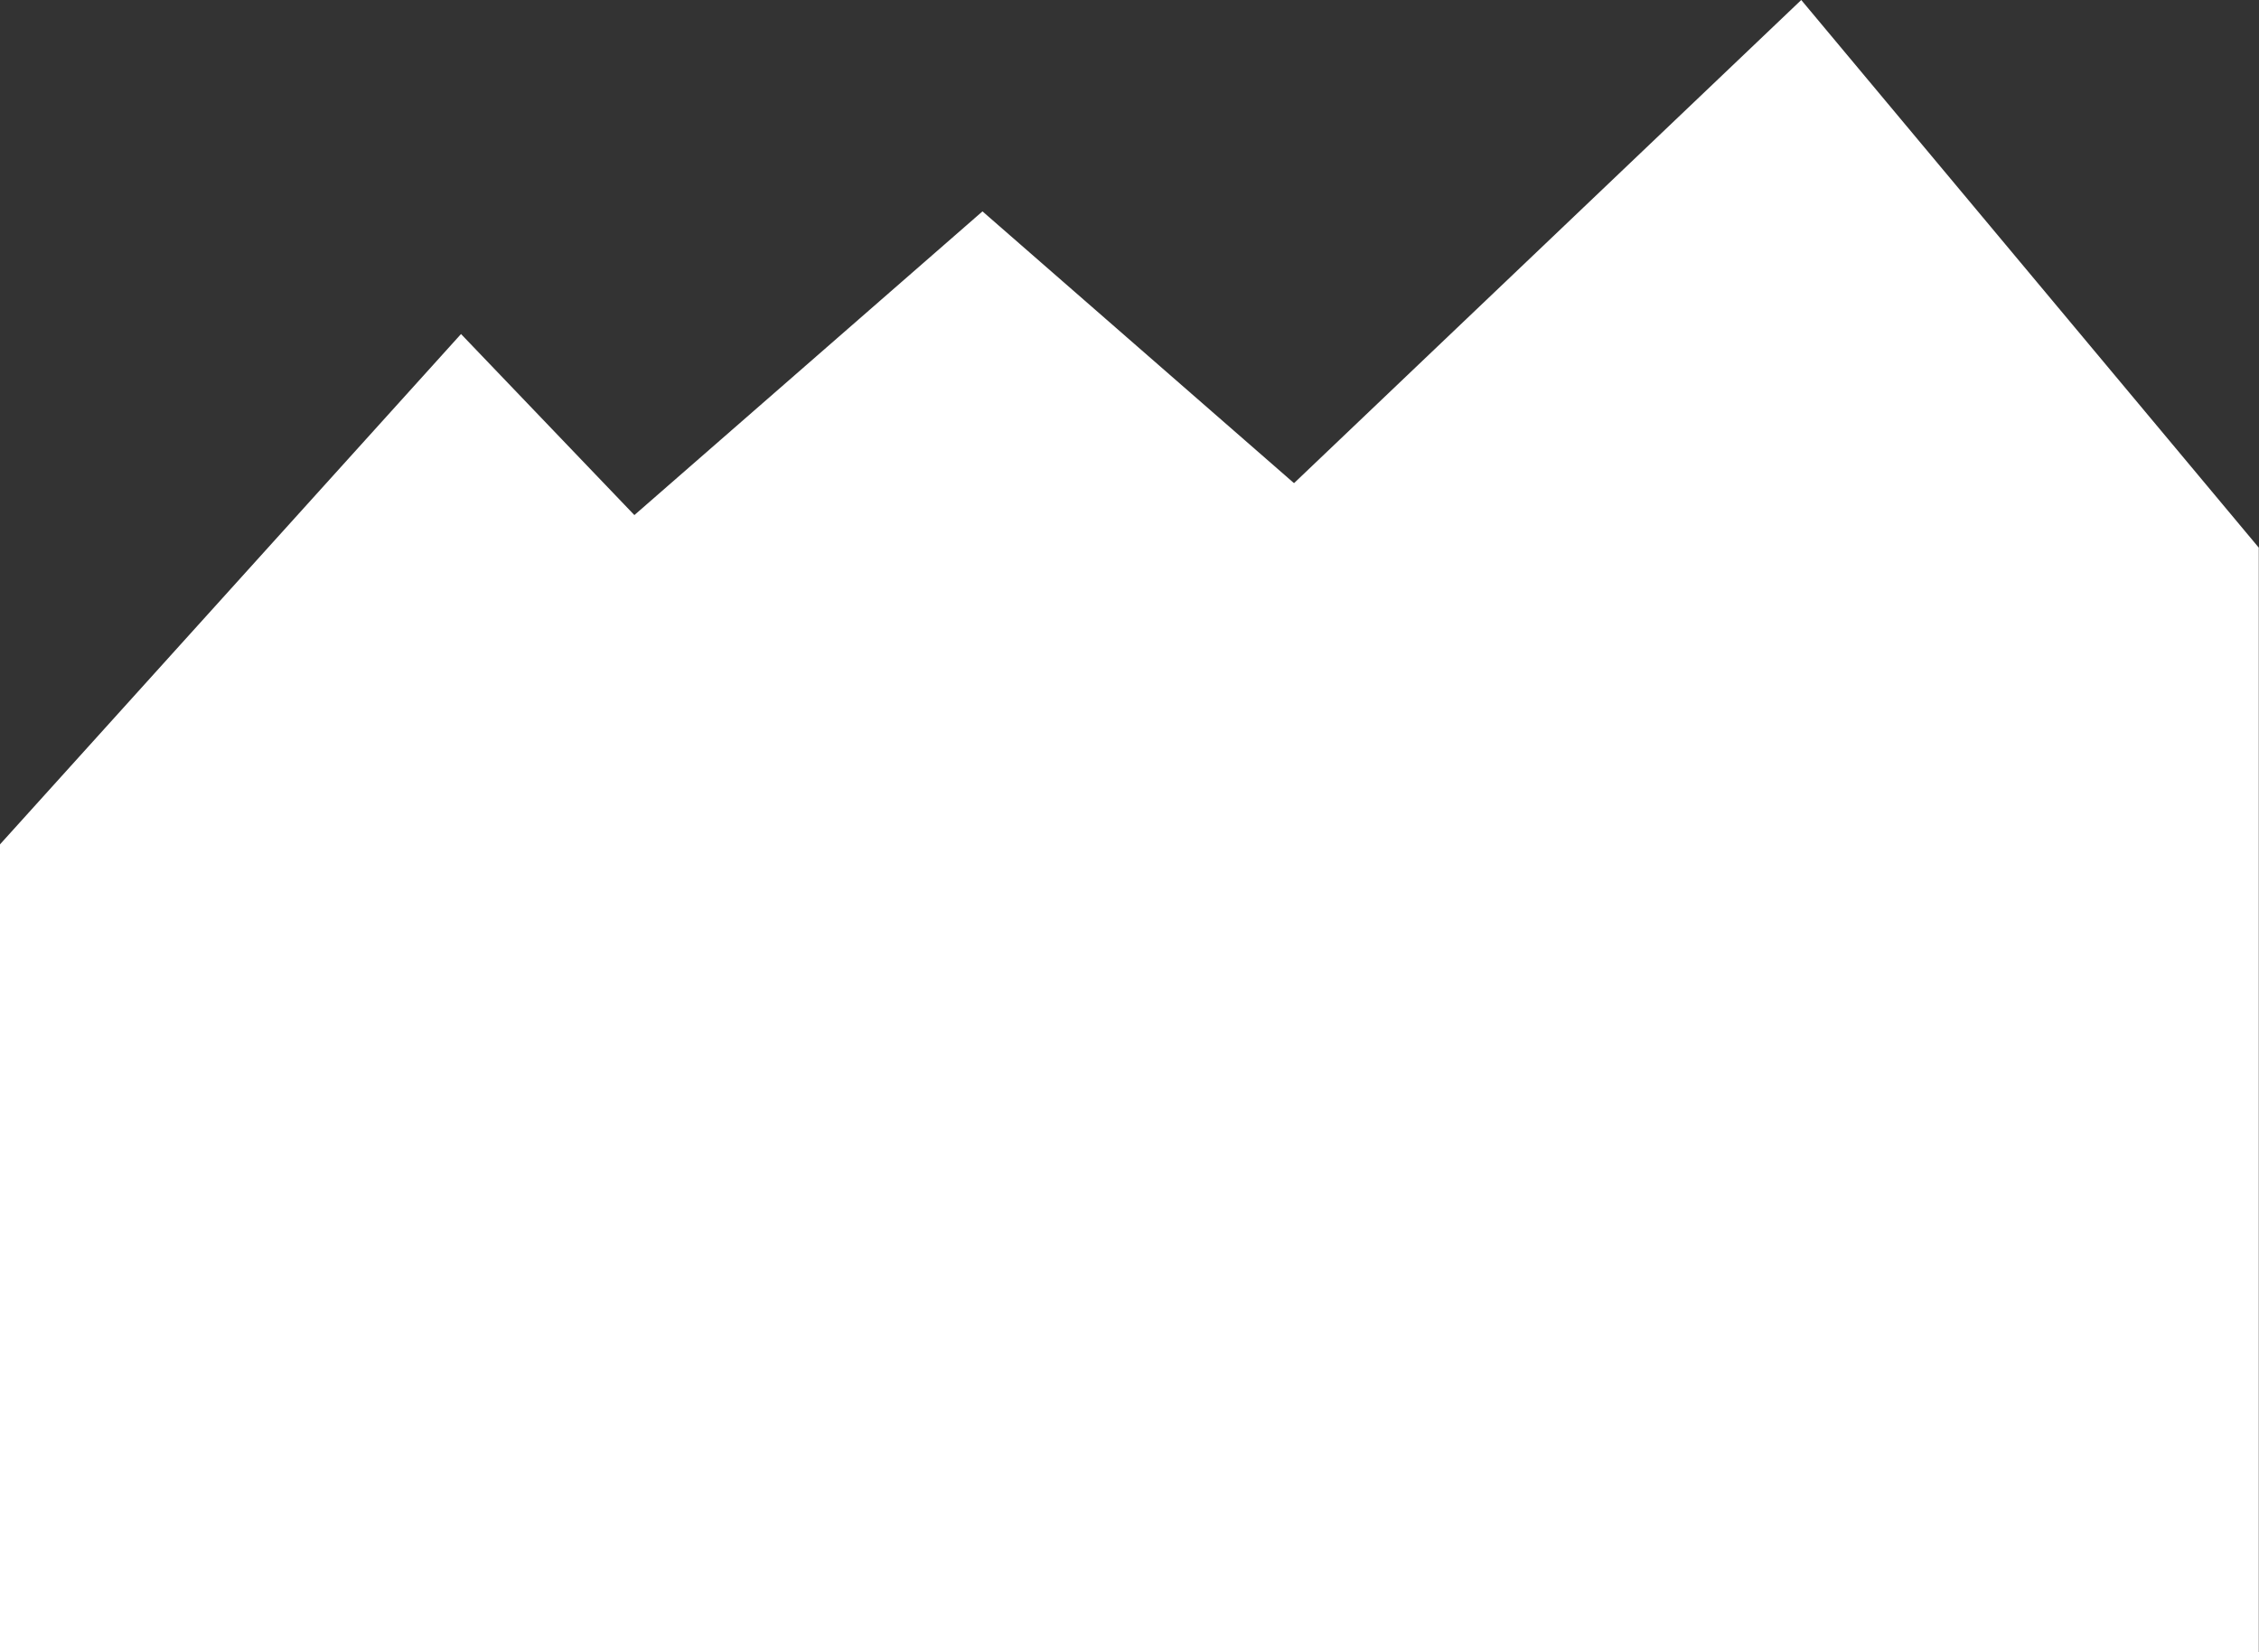
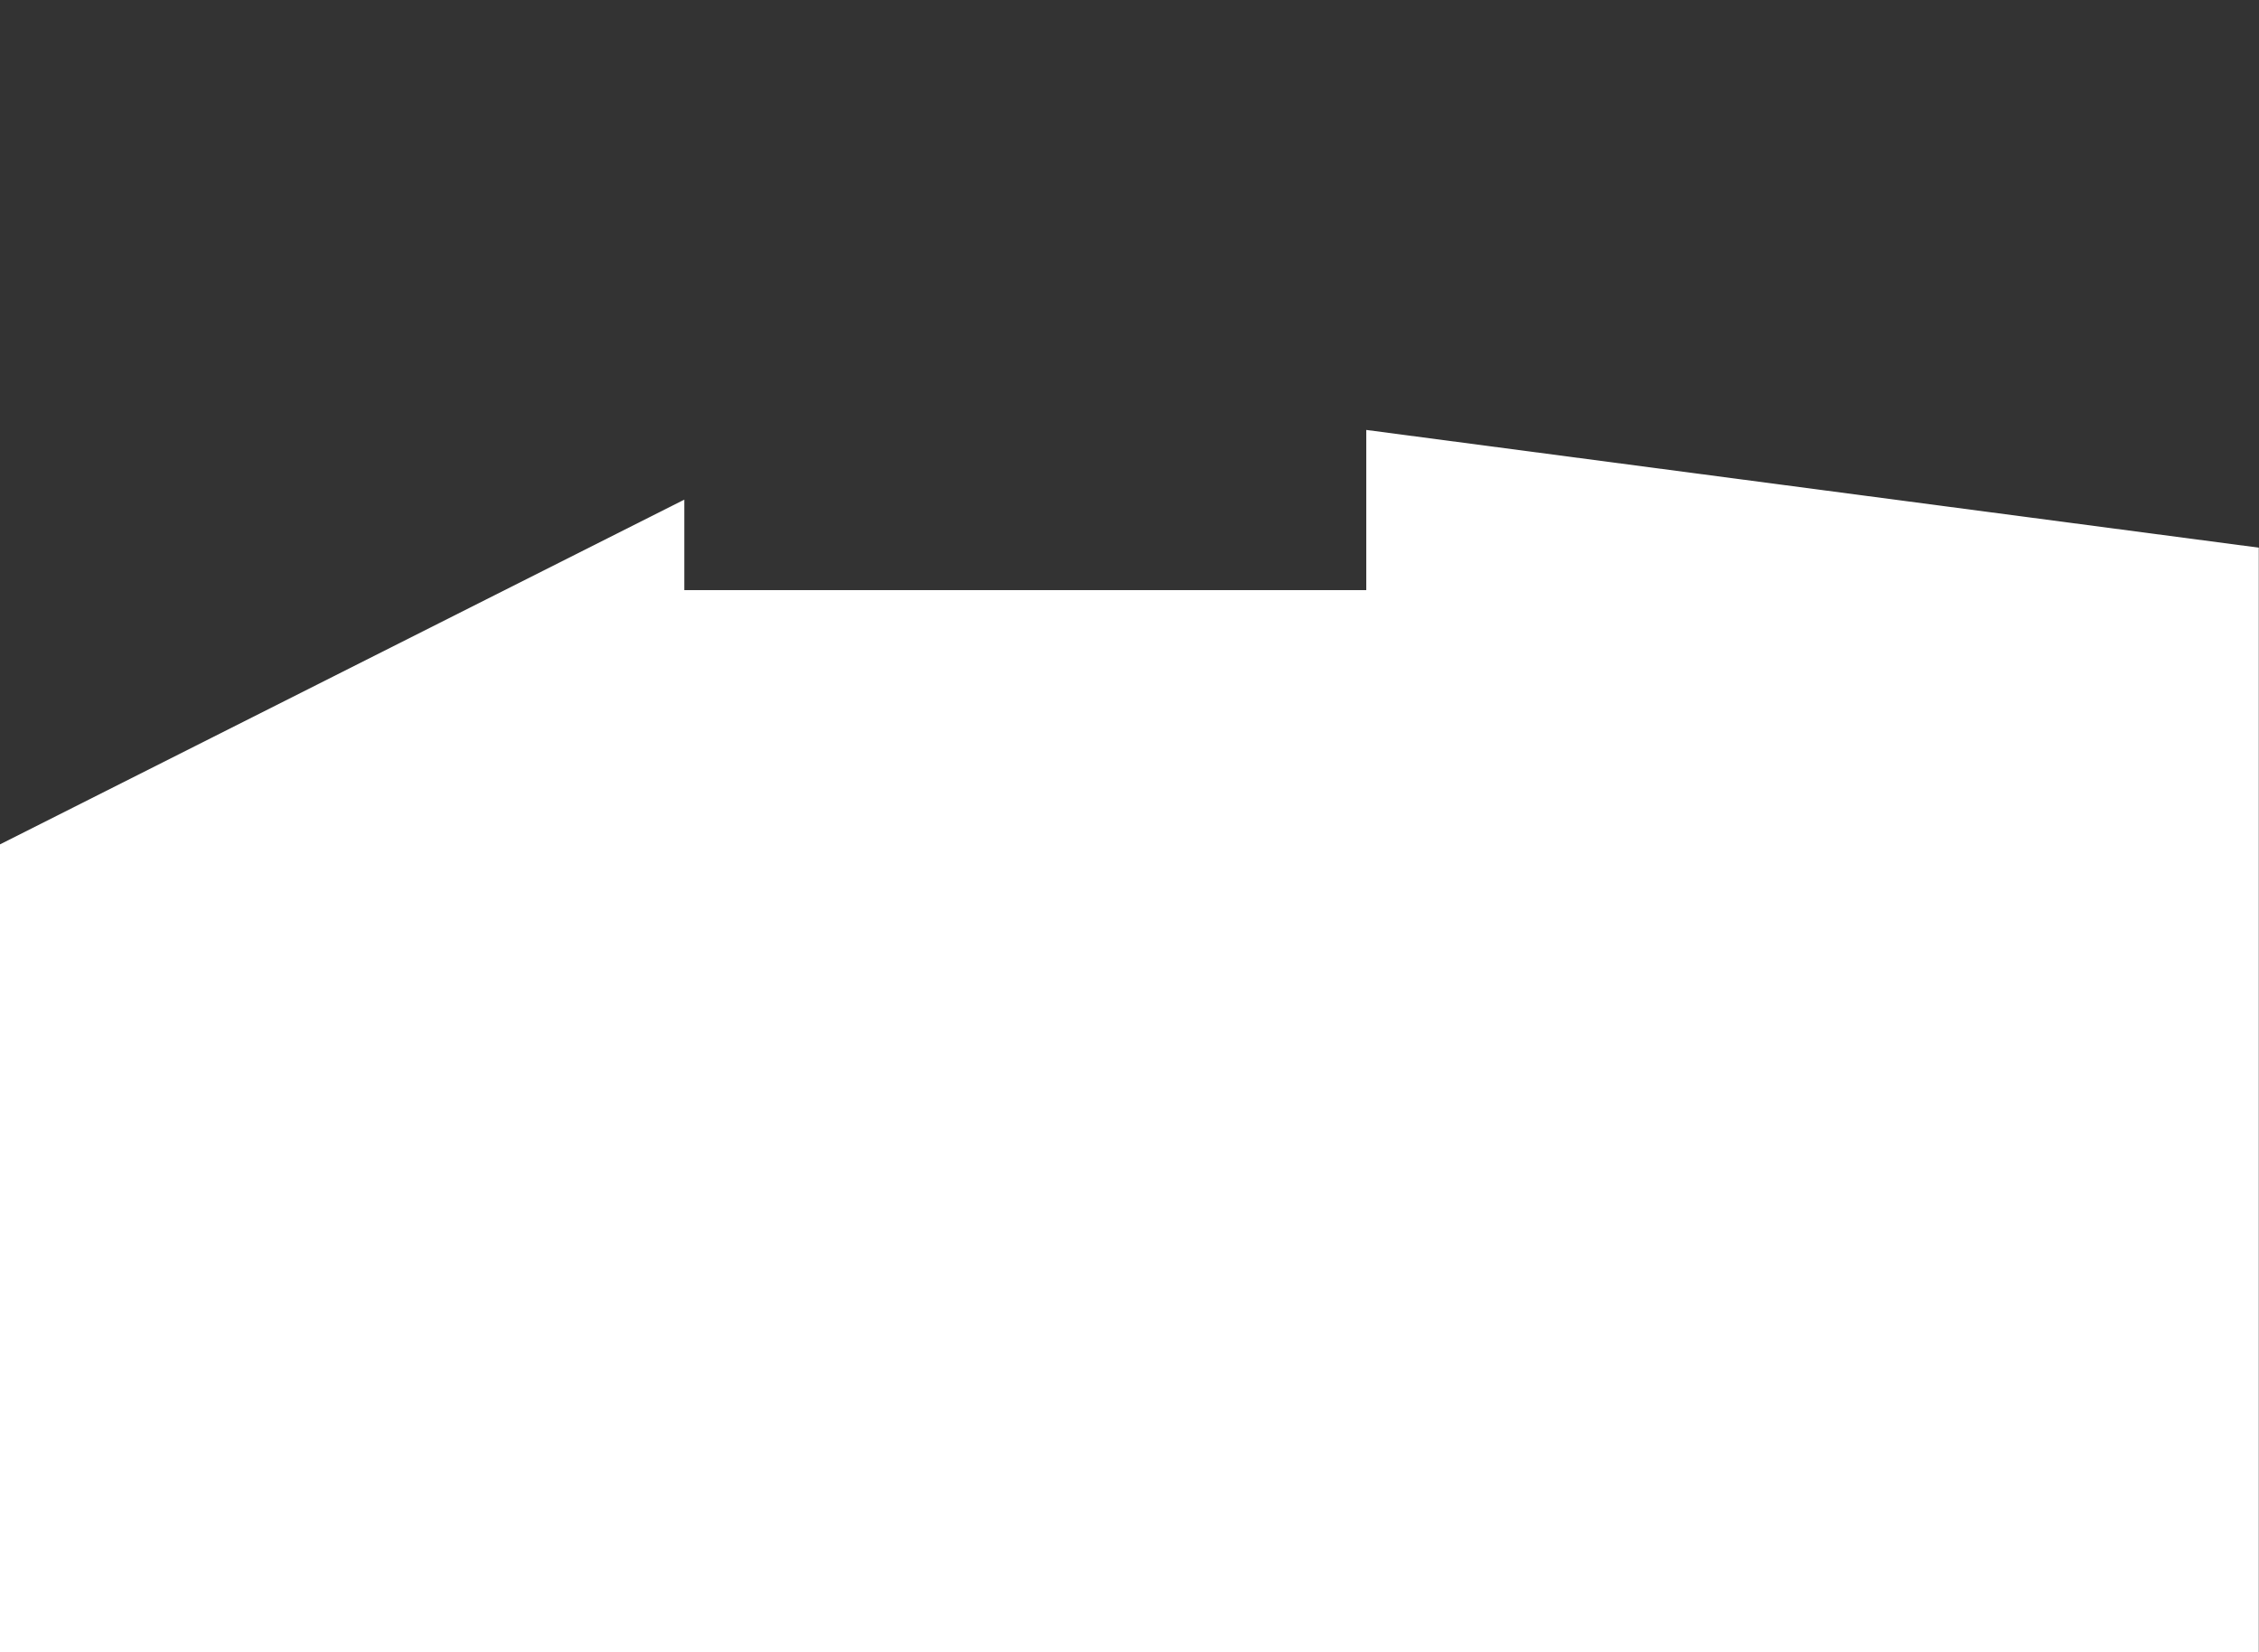
<svg xmlns="http://www.w3.org/2000/svg" width="134" height="98" viewBox="0 0 134 98" fill="none">
  <rect x="0" y="0" width="134" height="98" fill="#333333" stroke="none" />
  <path d="M133.987 32.482L81.045 25.5V97.993H133.987V32.482Z" fill="white" />
-   <path d="M62.5 42.237L106.847 0L133.987 32.482L62.5 42.237Z" fill="white" />
-   <path d="M29.57 37.581L58.279 12.537L87.195 37.76L29.57 37.581Z" fill="white" />
-   <path d="M0 50.08L27.347 19.811L56.932 50.708L0 50.08Z" fill="white" />
  <path d="M83 35H38V98H83V35Z" fill="white" />
  <path d="M40.591 29.634L0 50.08V97.992H40.591V29.634Z" fill="white" />
</svg>